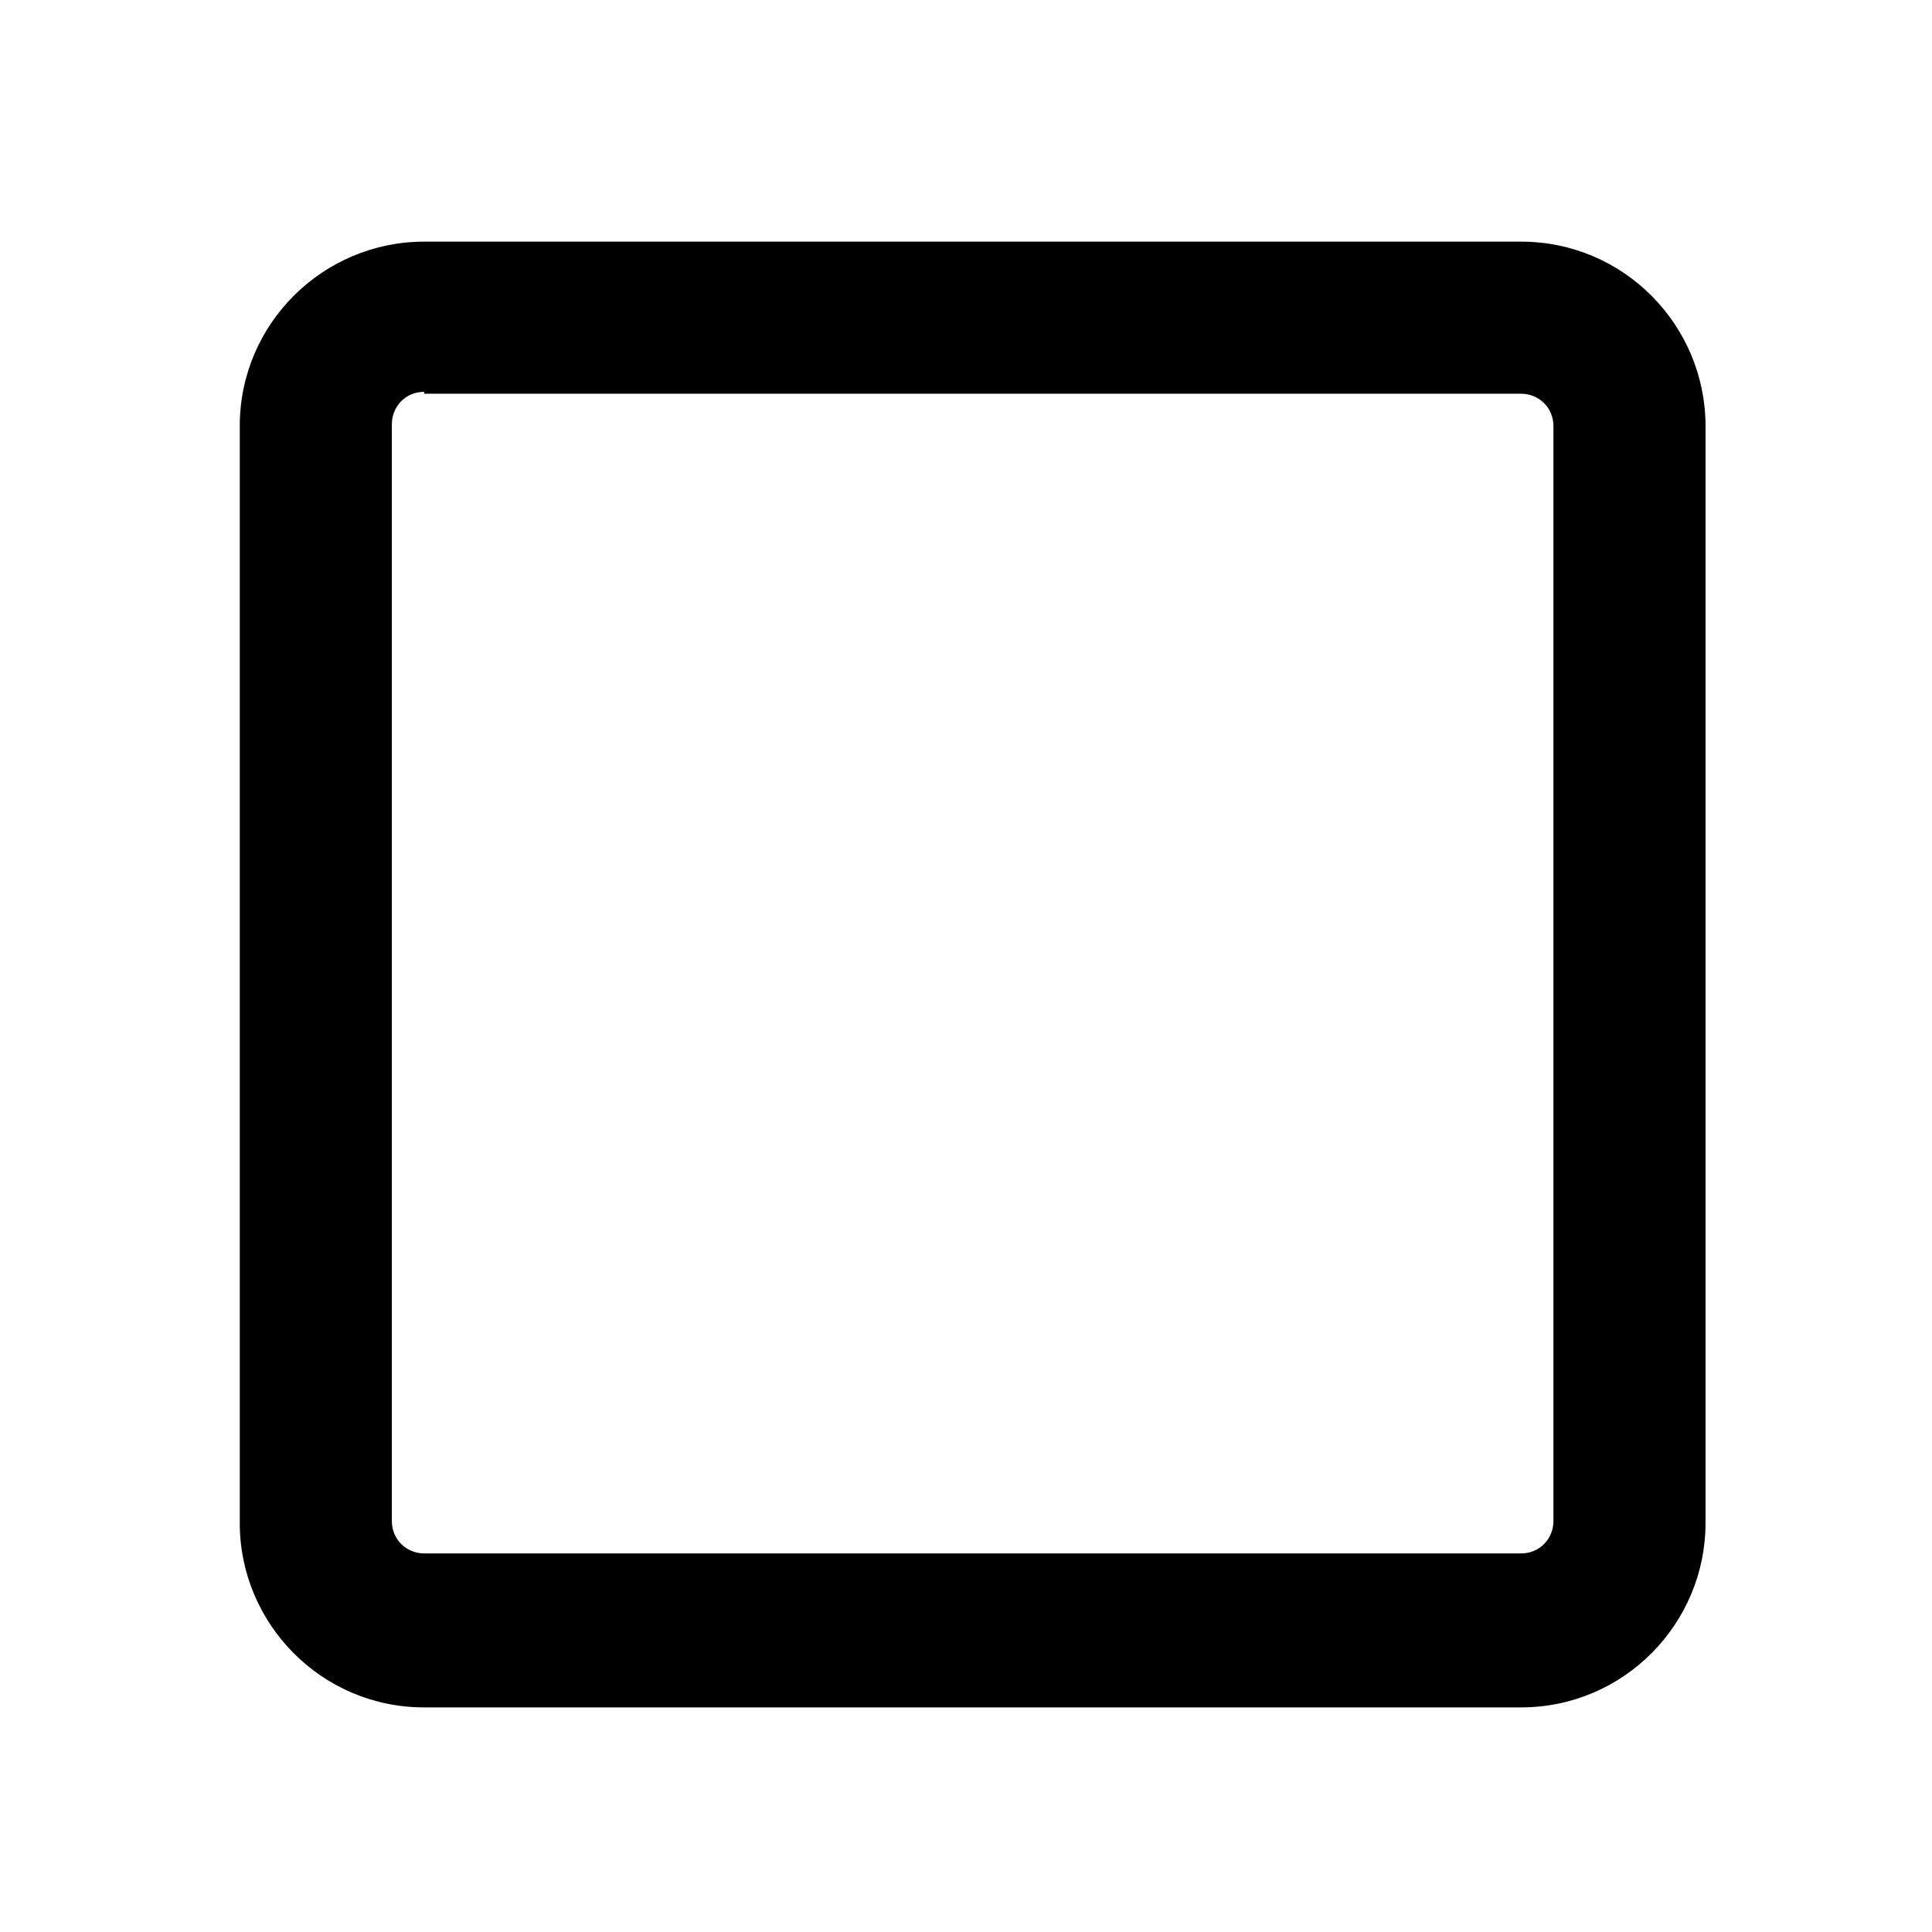
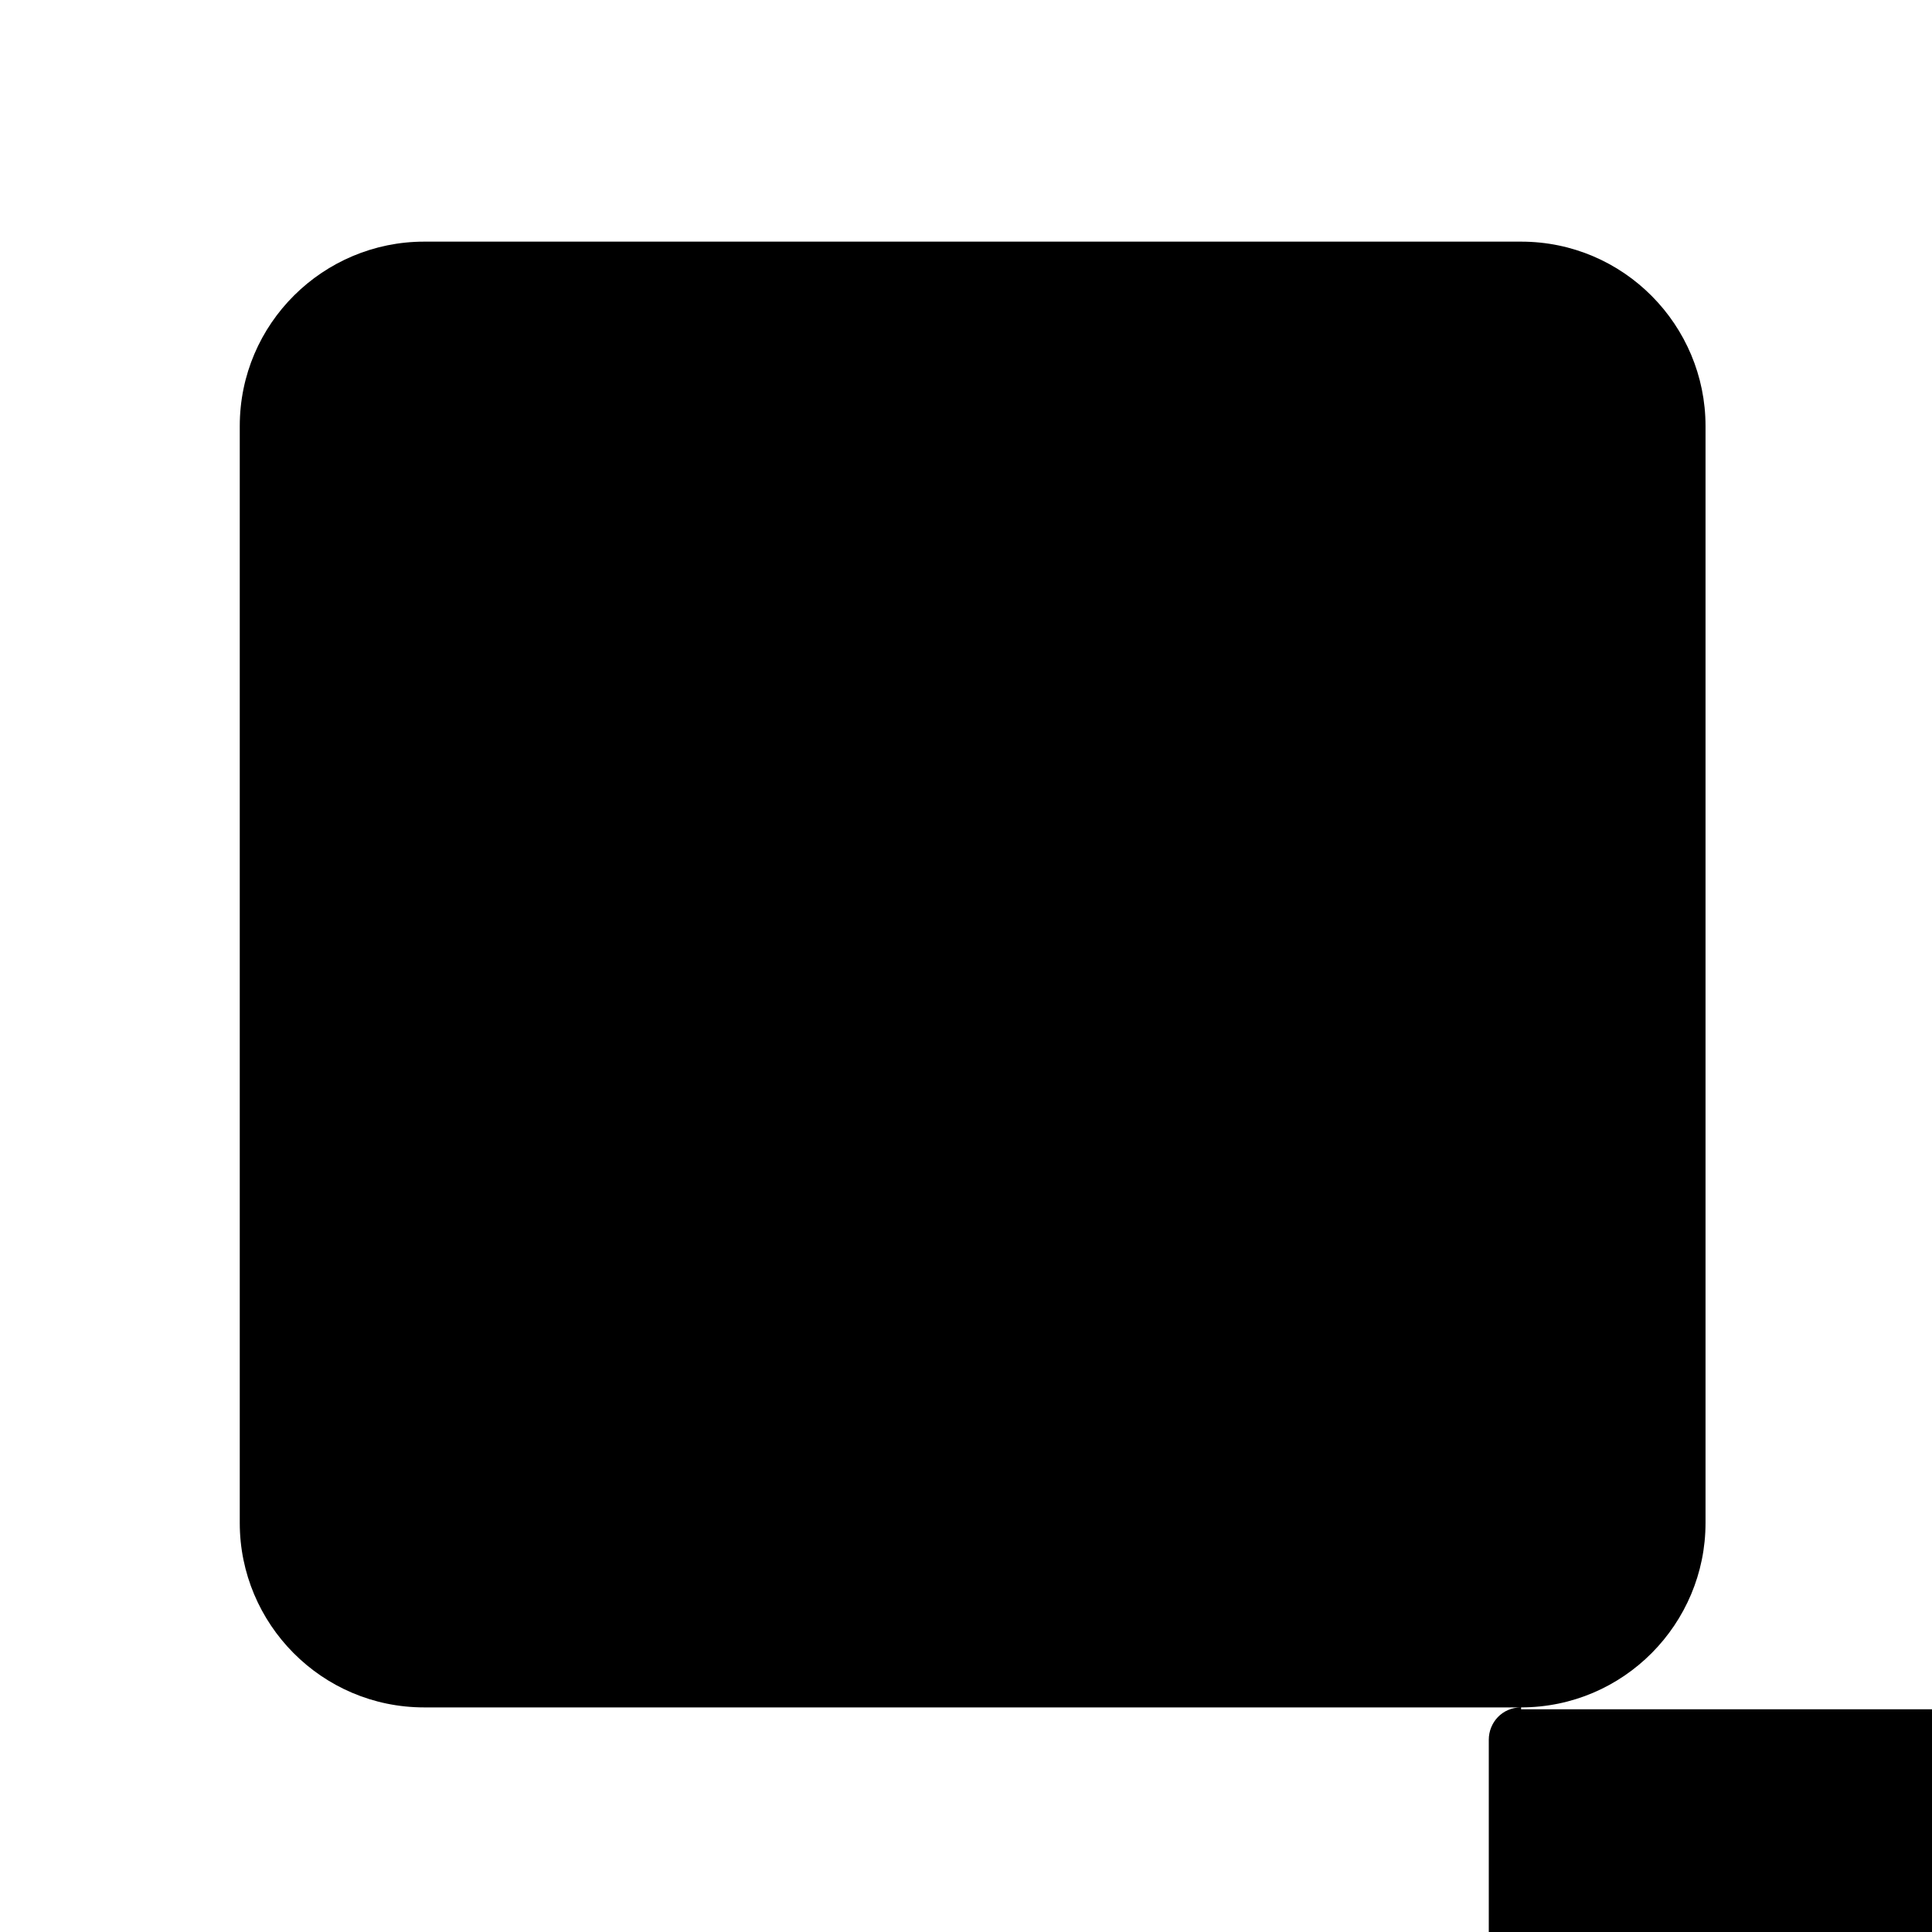
<svg xmlns="http://www.w3.org/2000/svg" fill="#000000" width="800px" height="800px" version="1.1" viewBox="144 144 512 512">
-   <path d="m547.11 596.48h-290.7c-27.207 0-48.871-22.168-48.871-48.871v-290.7c0-27.207 22.168-48.871 48.871-48.871h290.7c27.207 0 48.871 22.168 48.871 48.871v290.7c-0.004 26.699-21.668 48.867-48.875 48.867zm-290.7-348.64c-5.039 0-8.566 4.031-8.566 8.566v290.7c0 5.039 4.031 8.566 8.566 8.566h290.7c5.039 0 8.566-4.031 8.566-8.566l-0.004-290.2c0-5.039-4.031-8.566-8.566-8.566h-290.7z" />
+   <path d="m547.11 596.48h-290.7c-27.207 0-48.871-22.168-48.871-48.871v-290.7c0-27.207 22.168-48.871 48.871-48.871h290.7c27.207 0 48.871 22.168 48.871 48.871v290.7c-0.004 26.699-21.668 48.867-48.875 48.867zc-5.039 0-8.566 4.031-8.566 8.566v290.7c0 5.039 4.031 8.566 8.566 8.566h290.7c5.039 0 8.566-4.031 8.566-8.566l-0.004-290.2c0-5.039-4.031-8.566-8.566-8.566h-290.7z" />
</svg>